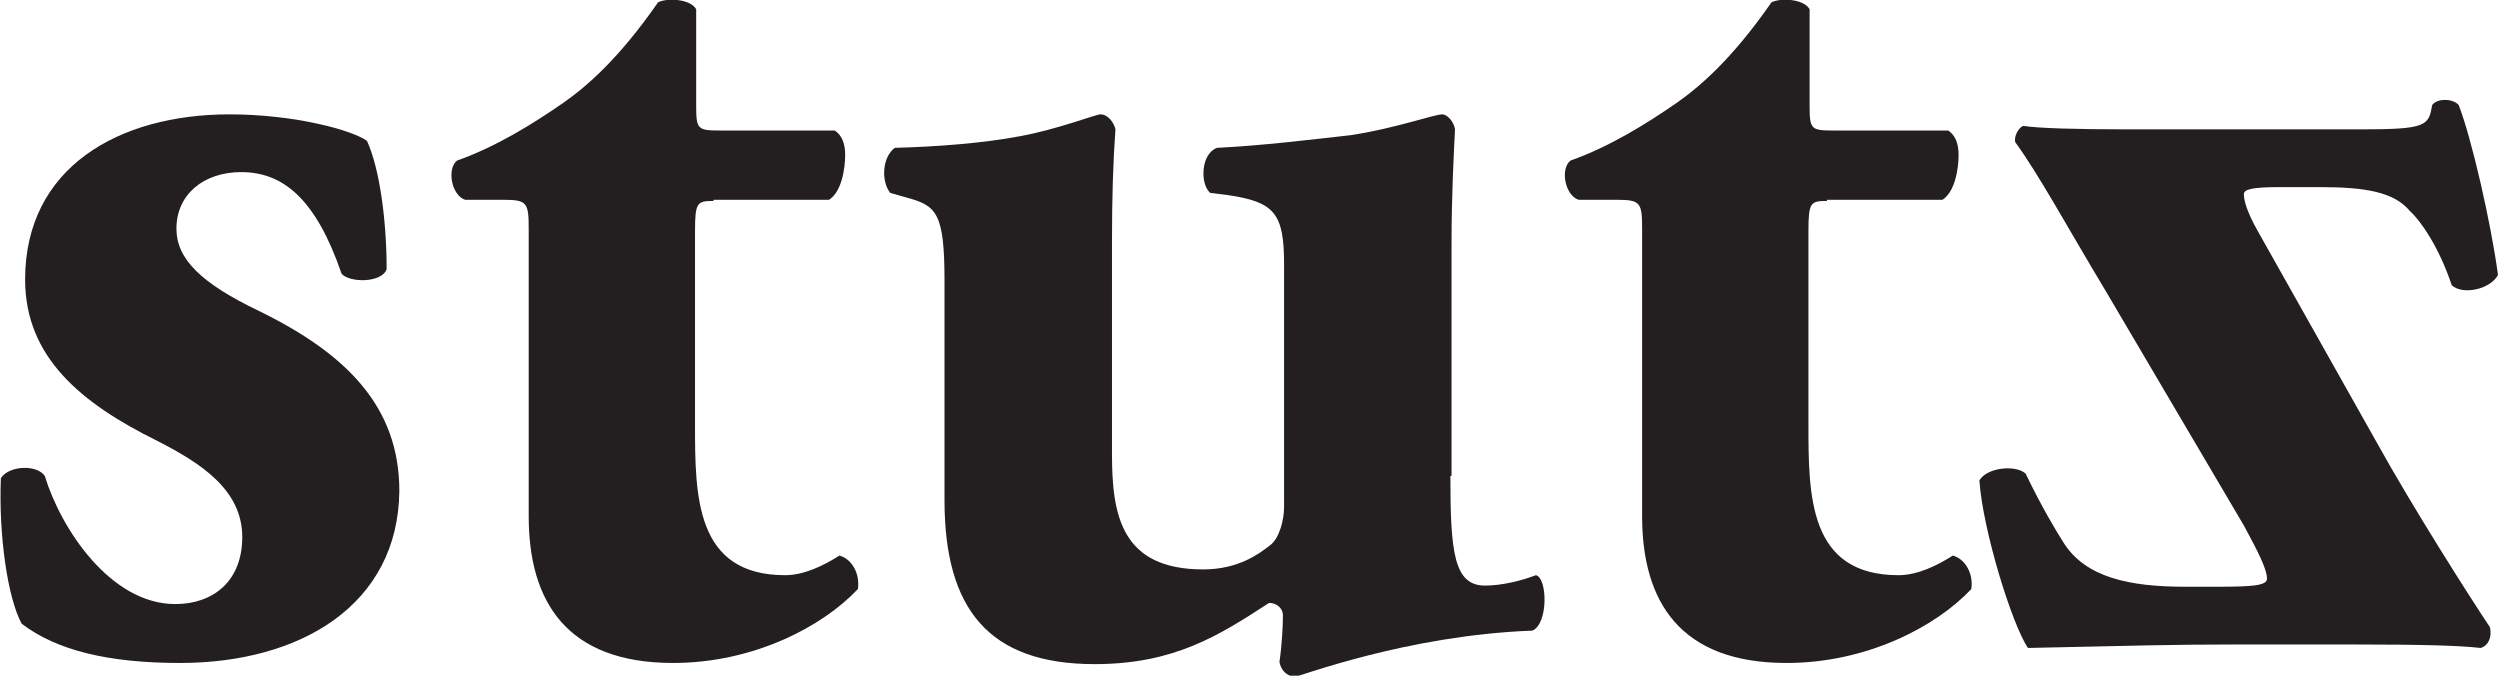
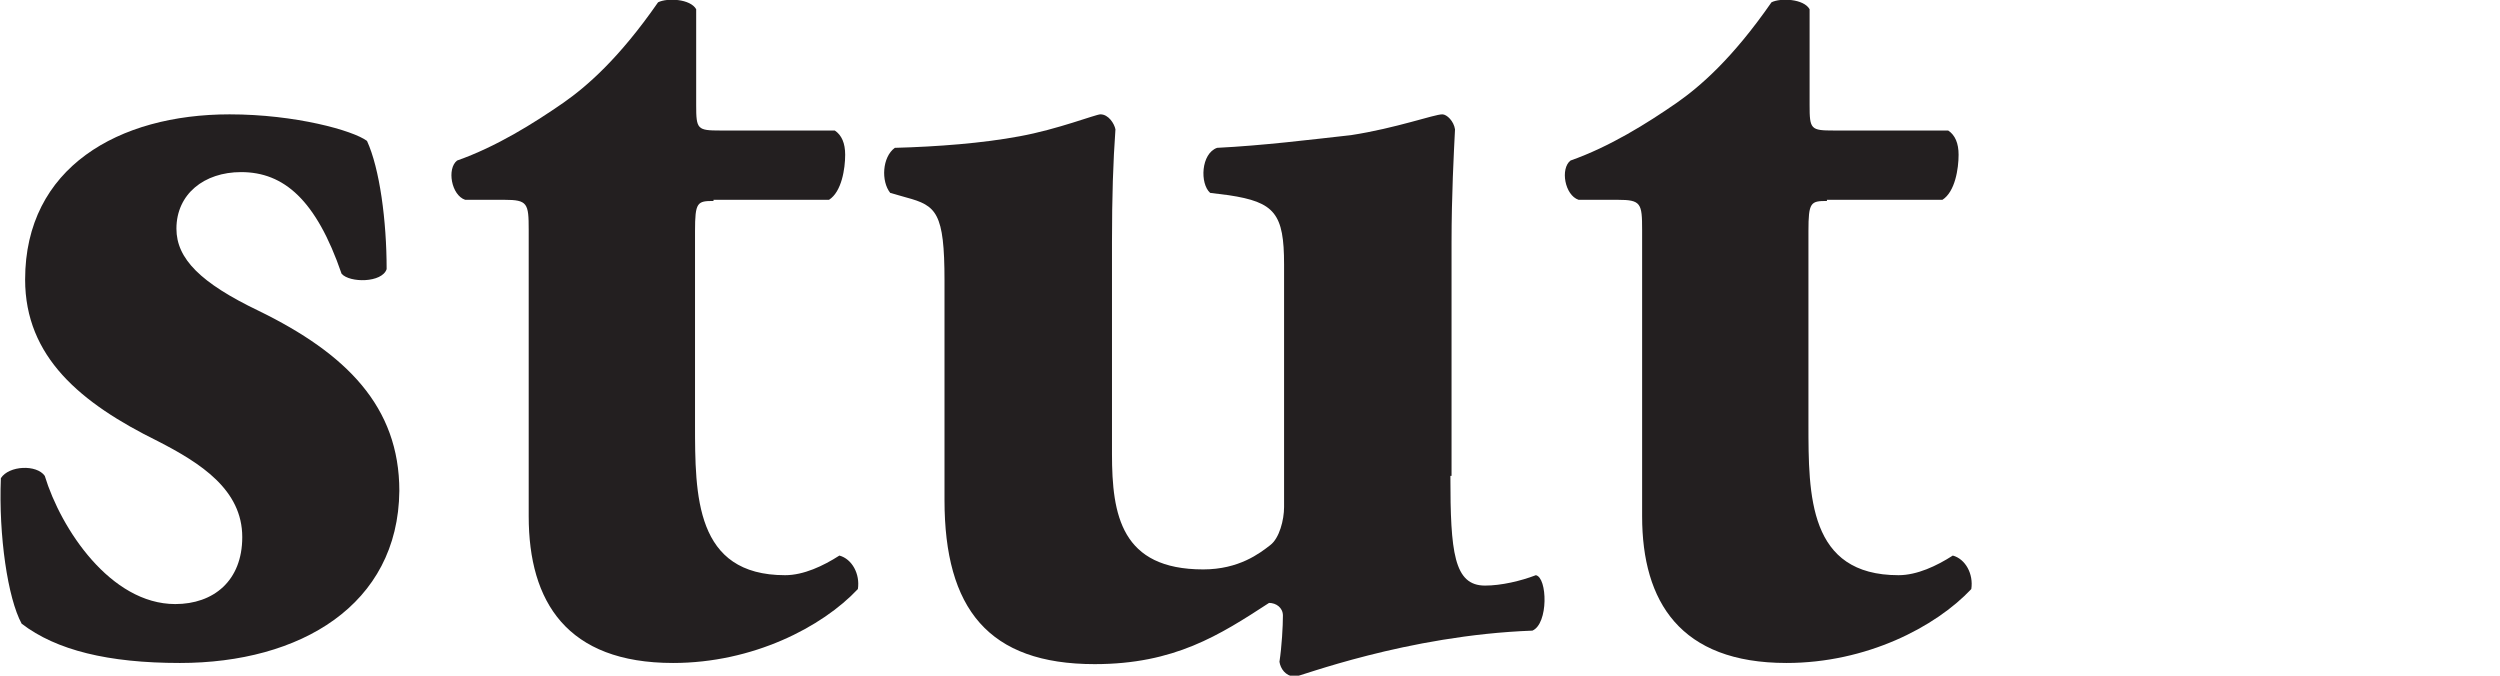
<svg xmlns="http://www.w3.org/2000/svg" version="1.1" id="Ebene_1" x="0px" y="0px" viewBox="0 0 216.3 58.5" enable-background="new 0 0 216.3 58.5" xml:space="preserve" width="148" height="40">
  <path fill="#231F20" d="M1.8,54c-1.2-2.2-2-7.6-1.8-12.6c0.7-1.1,3.1-1.2,3.8-0.2c1.4,4.6,5.7,11.1,11.3,11.1c3.3,0,5.8-2,5.8-5.8  c0-4.1-3.6-6.4-7.3-8.3c-6.7-3.3-11.5-7.3-11.5-14c0-9.7,8.1-14.3,17.7-14.3c5.7,0,10.7,1.4,11.9,2.3c1.1,2.4,1.7,6.9,1.7,11.1  c-0.4,1.2-3.2,1.2-3.9,0.4c-2.2-6.4-5-8.8-8.7-8.8c-3.2,0-5.6,1.9-5.6,4.9c0,2.6,2.1,4.7,7.1,7.1c7.6,3.7,12.2,8.3,12.2,15.6  c-0.1,9.9-8.6,14.9-19,14.9C9.3,57.4,4.8,56.3,1.8,54" />
  <path fill="#231F20" d="M61.7,17.4c-1.4,0-1.6,0.1-1.6,2.6v16.7c0,6.2,0,13.1,7.8,13.1c1.6,0,3.3-0.8,4.7-1.7  c1.1,0.3,1.8,1.6,1.6,2.9c-3.1,3.3-9.1,6.4-16,6.4c-9.2,0-12.5-5.3-12.5-12.7V19.9c0-2.3-0.1-2.6-2.1-2.6h-3.4  c-1.2-0.4-1.6-2.7-0.7-3.4c3.4-1.2,6.6-3.2,9.2-5c2-1.4,4.8-3.8,8.2-8.7c0.8-0.4,2.8-0.3,3.3,0.6v8.3c0,2.1,0.1,2.2,2.1,2.2h9.9  c0.6,0.4,0.9,1.1,0.9,2.1c0,1.2-0.3,3.2-1.4,3.9H61.7z" />
  <path fill="#231F20" d="M125.5,41.2c0,6.6,0.3,9.5,3,9.5c1.4,0,3.1-0.4,4.4-0.9c1,0.2,1.1,4.2-0.3,4.8c-10.9,0.4-20.2,4-20.6,4  c-0.8-0.1-1.2-0.7-1.3-1.3c0.2-1.3,0.3-3.1,0.3-4c0-0.7-0.6-1.1-1.2-1.1c-4.3,2.8-8.2,5.3-15.1,5.3c-9.2,0-13-4.8-13-14.2V24.3  c0-5.9-0.7-6.5-3.3-7.2l-1.4-0.4c-0.8-1-0.7-3.1,0.4-3.9c3.7-0.1,7.6-0.4,10.8-1c3.3-0.6,6.6-1.9,7-1.9c0.7,0,1.2,0.8,1.3,1.3  c-0.2,2.8-0.3,5.8-0.3,9.8v18.3c0,5.3,0.8,10,7.9,10c3.1,0,4.9-1.4,5.8-2.1c0.8-0.6,1.2-2.2,1.2-3.3v-21c0-4.4-0.8-5.4-4.8-6  l-1.6-0.2c-0.9-0.8-0.8-3.4,0.6-3.9c4-0.2,8-0.7,11.6-1.1c3.9-0.6,7.2-1.8,7.9-1.8c0.4,0,1,0.6,1.1,1.3c-0.1,2-0.3,5.7-0.3,9.8V41.2  z" />
  <path fill="#231F20" d="M158.1,17.4c-1.4,0-1.6,0.1-1.6,2.6v16.7c0,6.2,0,13.1,7.8,13.1c1.6,0,3.3-0.8,4.7-1.7  c1.1,0.3,1.8,1.6,1.6,2.9c-3.1,3.3-9.1,6.4-16,6.4c-9.2,0-12.5-5.3-12.5-12.7V19.9c0-2.3-0.1-2.6-2.1-2.6h-3.4  c-1.2-0.4-1.6-2.7-0.7-3.4c3.4-1.2,6.6-3.2,9.2-5c2-1.4,4.8-3.8,8.2-8.7c0.8-0.4,2.8-0.3,3.3,0.6v8.3c0,2.1,0.1,2.2,2.1,2.2h9.9  c0.6,0.4,0.9,1.1,0.9,2.1c0,1.2-0.3,3.2-1.4,3.9H158.1z" />
-   <path fill="#231F20" d="M193.3,55.8c-5.1,0-8.7,0.1-17.8,0.3c-1.4-2.1-3.9-10.2-4.2-14.5c0.6-1.1,3.1-1.4,4-0.6  c1.4,2.9,2.6,4.9,3.3,6c1.9,3,5.7,3.8,10.5,3.8h2.7c3.2,0,4.4-0.1,4.4-0.7c0-0.8-0.7-2.2-2-4.6l-11.9-20.2c-3.6-6-5.8-10.1-7.9-13  c-0.1-0.4,0.2-1.2,0.7-1.4c1.3,0.2,4.4,0.3,9.2,0.3h20c5.7,0,5.9-0.3,6.2-2.1c0.4-0.6,1.8-0.6,2.3,0c1.1,2.8,2.8,10.2,3.4,14.7  c-0.6,1.2-3,1.8-4,0.9c-1.1-3.3-2.7-5.6-3.6-6.4c-1.4-1.7-3.9-2.1-7.9-2.1h-3.4c-2.4,0-3.1,0.2-3.1,0.6c0,0.6,0.3,1.6,1.2,3.2  l10.3,18.3c3.1,5.6,8,13.3,9.8,16c0.2,0.8-0.1,1.6-0.8,1.8c-1.8-0.2-4.8-0.3-10.8-0.3H193.3z" />
</svg>